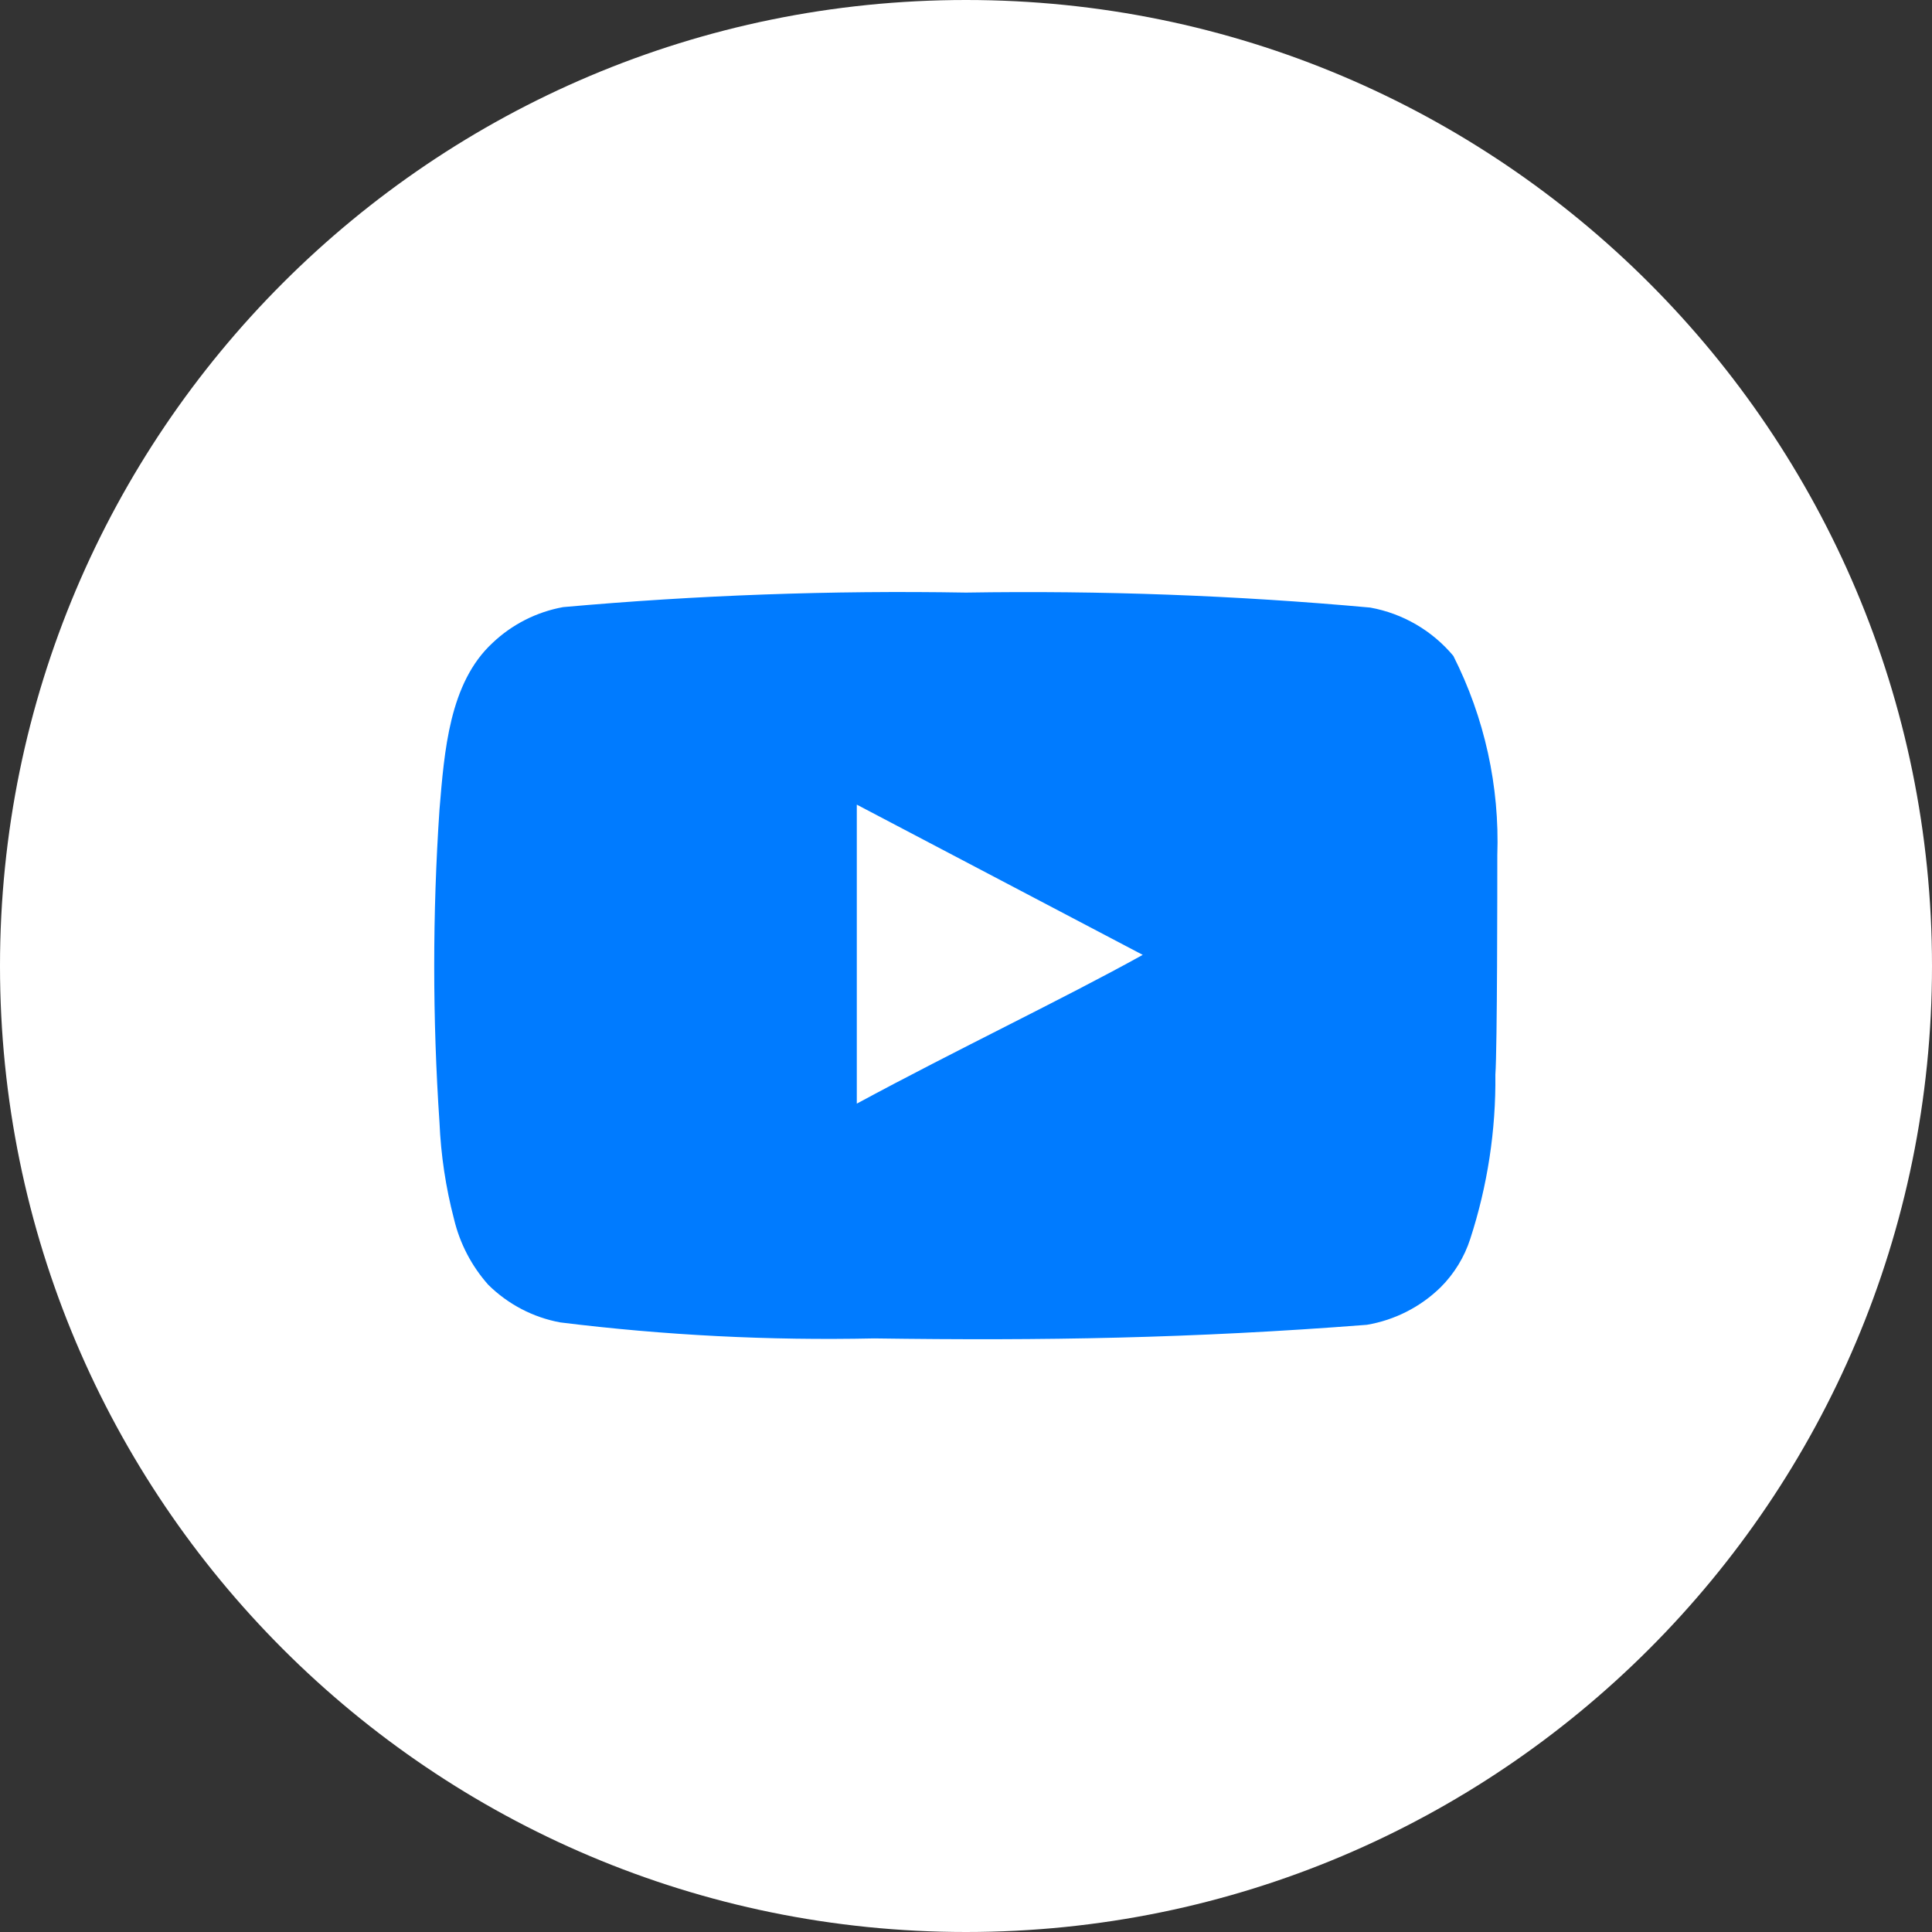
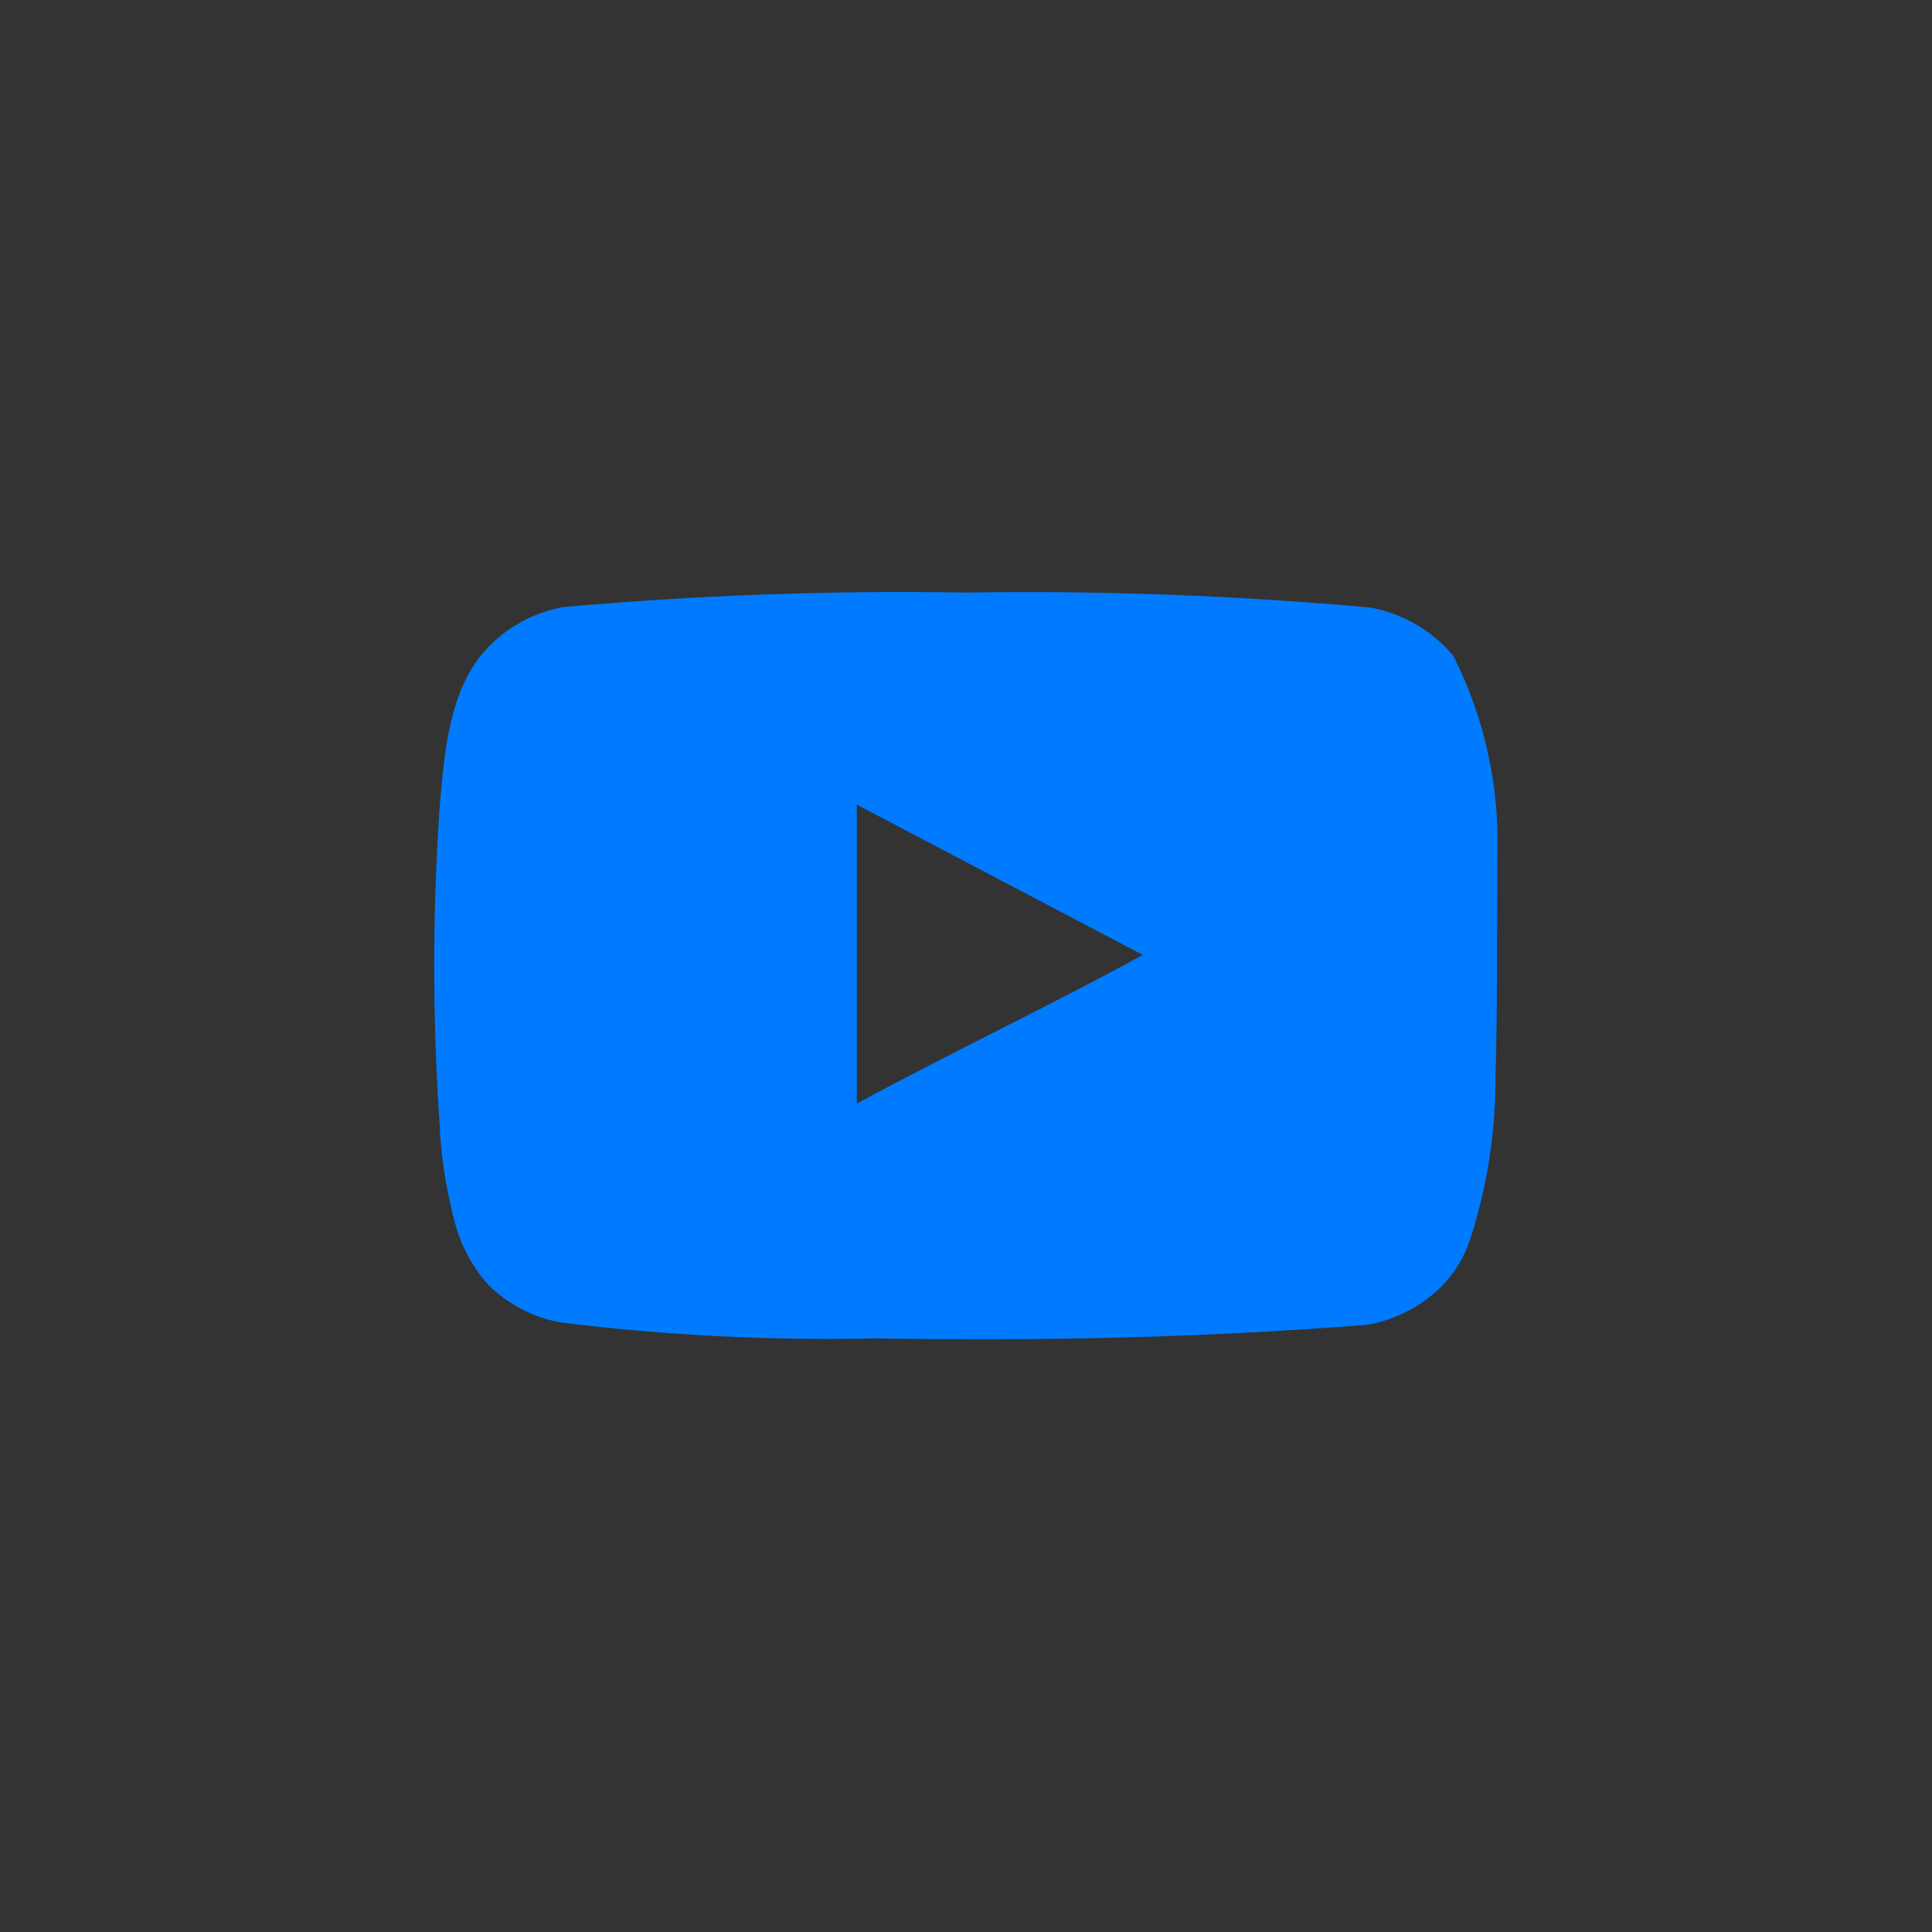
<svg xmlns="http://www.w3.org/2000/svg" width="25" height="25" viewBox="0 0 25 25" fill="none">
  <rect x="0" y="0" width="25" height="25" fill="#333333" stroke="none" />
  <g clip-path="url(#clip0_109_155)">
-     <path d="M0 12.5C0 5.596 5.596 0 12.5 0C19.404 0 25 5.596 25 12.5C25 19.404 19.404 25 12.5 25C5.596 25 0 19.404 0 12.5Z" fill="white" />
    <path d="M19.375 11.069C19.406 10.174 19.21 9.286 18.806 8.487C18.532 8.159 18.151 7.938 17.731 7.862C15.992 7.704 14.246 7.64 12.5 7.668C10.76 7.638 9.02 7.701 7.287 7.856C6.945 7.918 6.627 8.079 6.375 8.318C5.812 8.837 5.75 9.725 5.687 10.475C5.596 11.823 5.596 13.176 5.687 14.525C5.705 14.947 5.768 15.366 5.875 15.775C5.95 16.09 6.102 16.382 6.318 16.625C6.573 16.877 6.897 17.047 7.25 17.112C8.597 17.279 9.955 17.348 11.312 17.319C13.5 17.35 15.418 17.319 17.687 17.143C18.048 17.082 18.382 16.912 18.643 16.656C18.818 16.481 18.949 16.267 19.025 16.031C19.248 15.345 19.358 14.627 19.35 13.906C19.375 13.556 19.375 11.444 19.375 11.069ZM11.087 14.281V10.412L14.787 12.356C13.75 12.931 12.381 13.581 11.087 14.281Z" fill="#007BFF" />
  </g>
  <defs>
    <clipPath id="clip0_109_155">
      <rect width="25" height="25" fill="white" />
    </clipPath>
  </defs>
</svg>